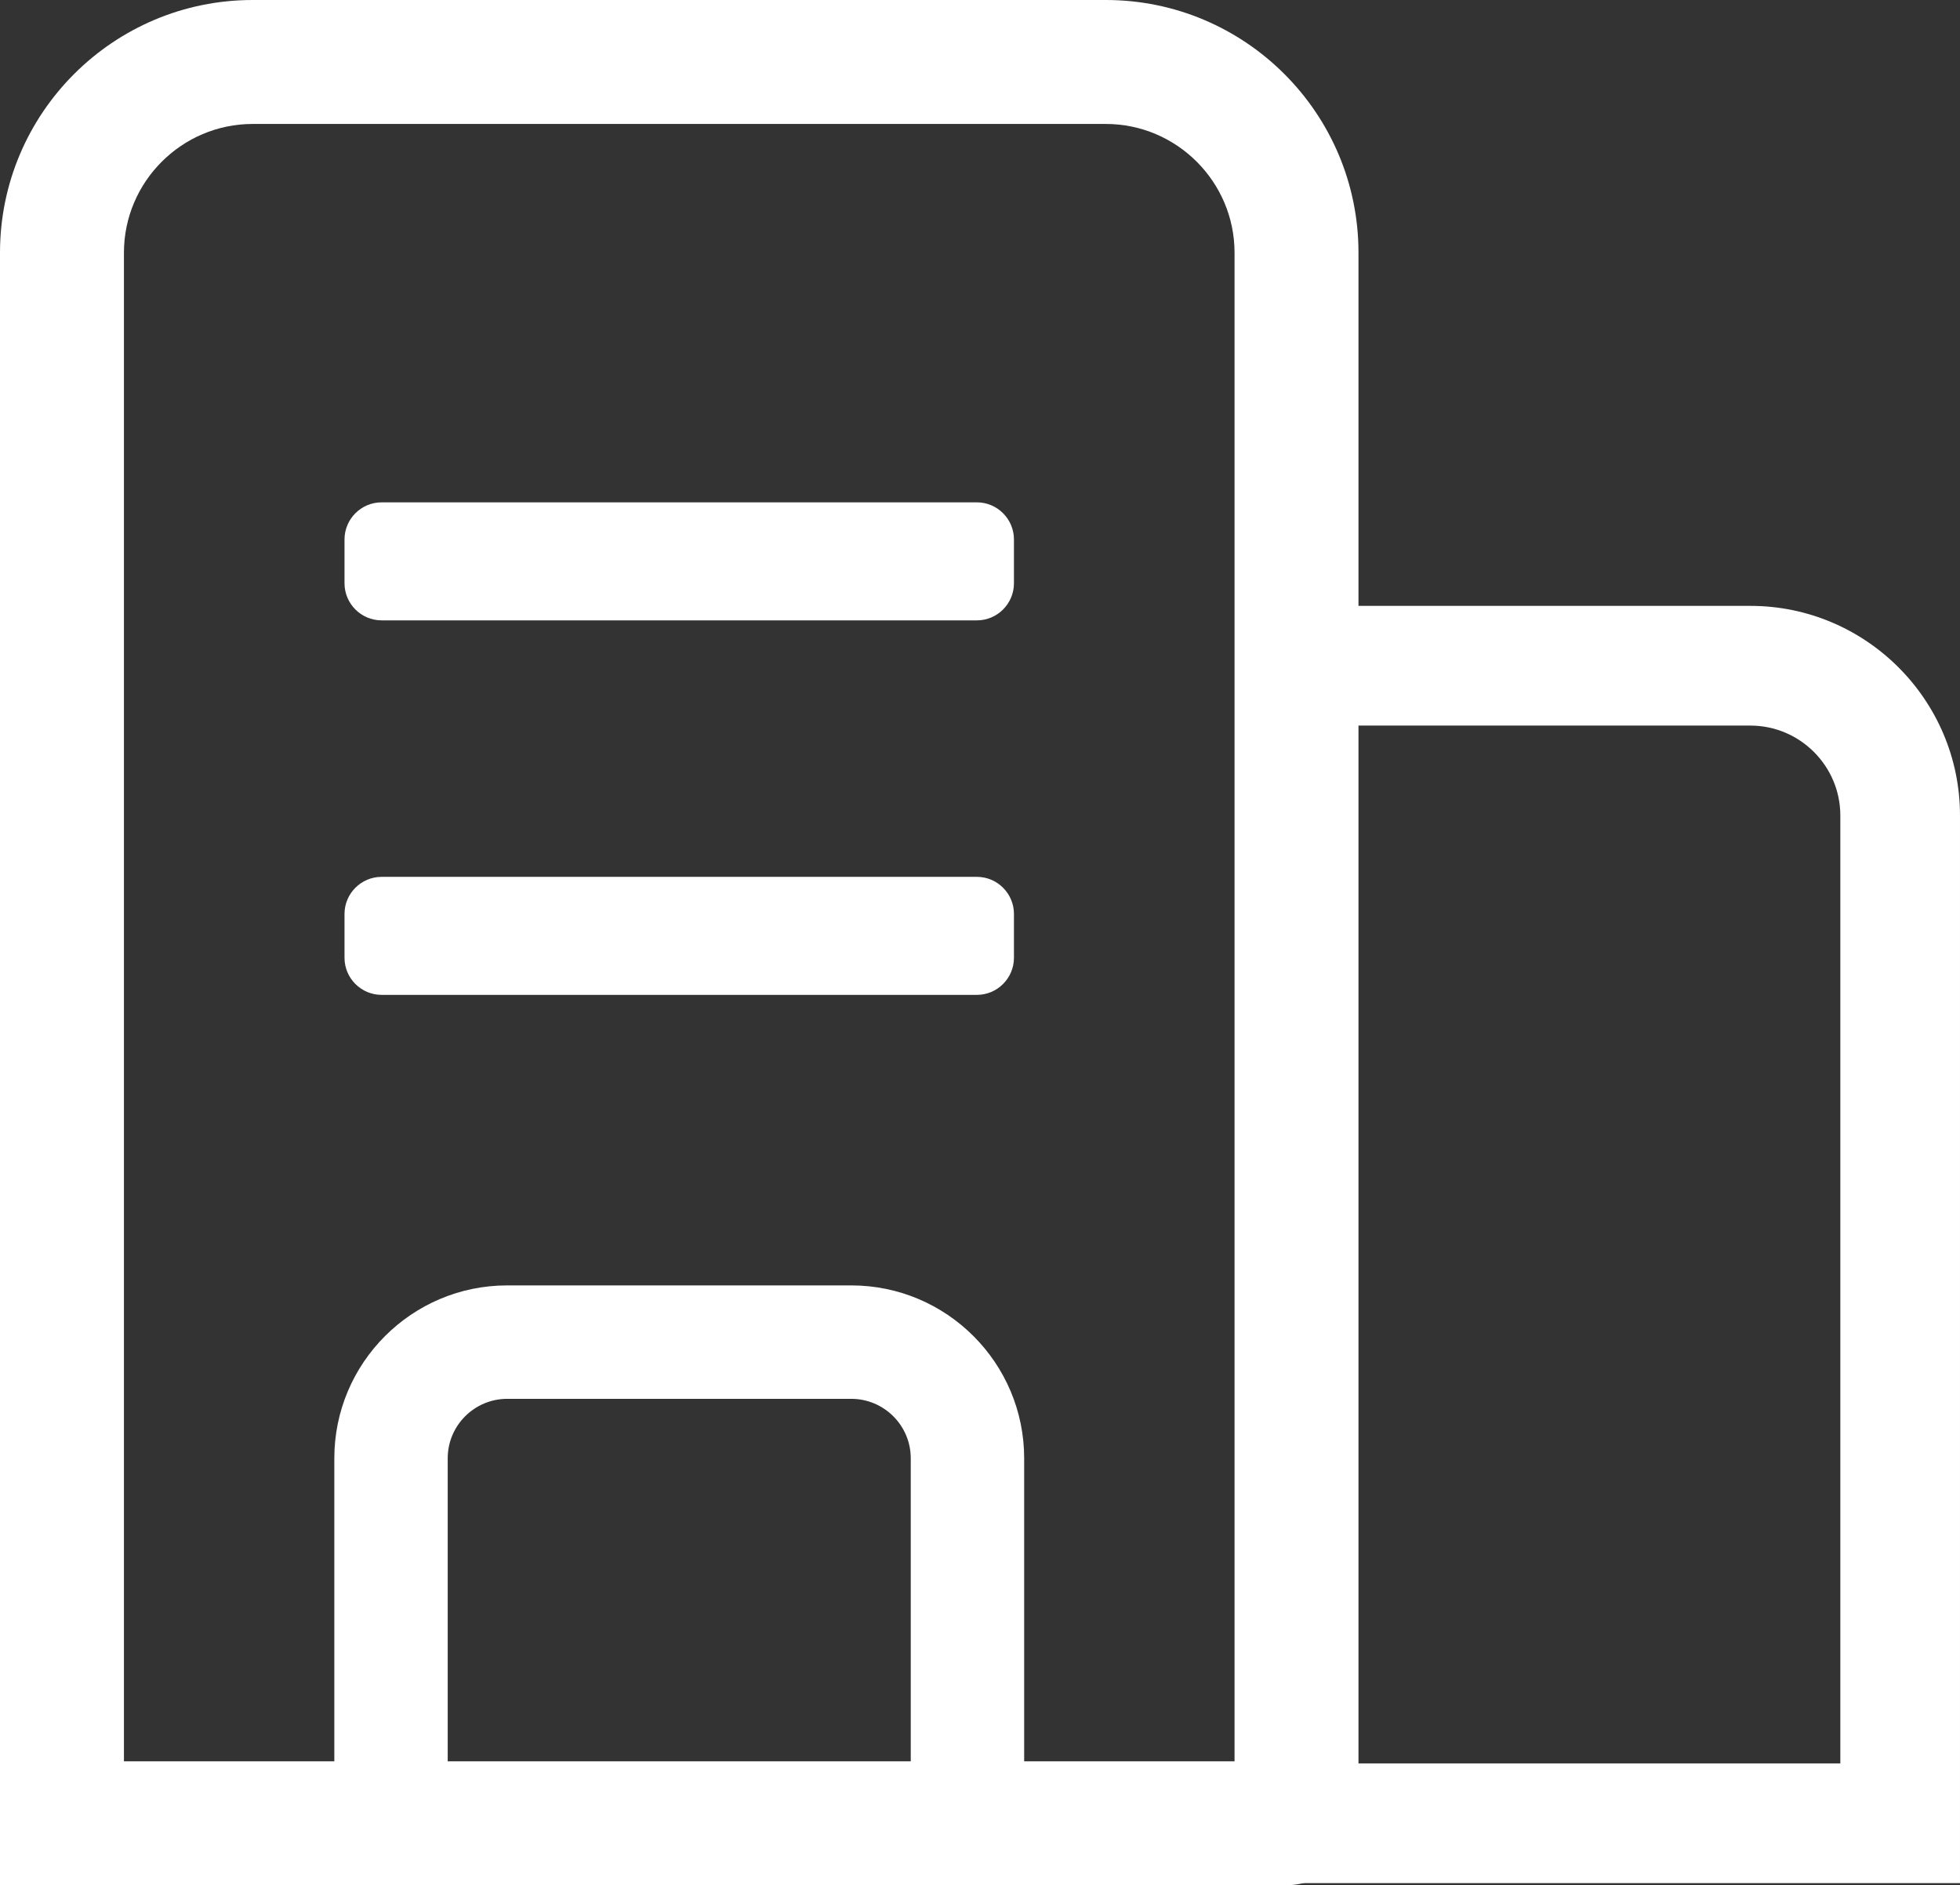
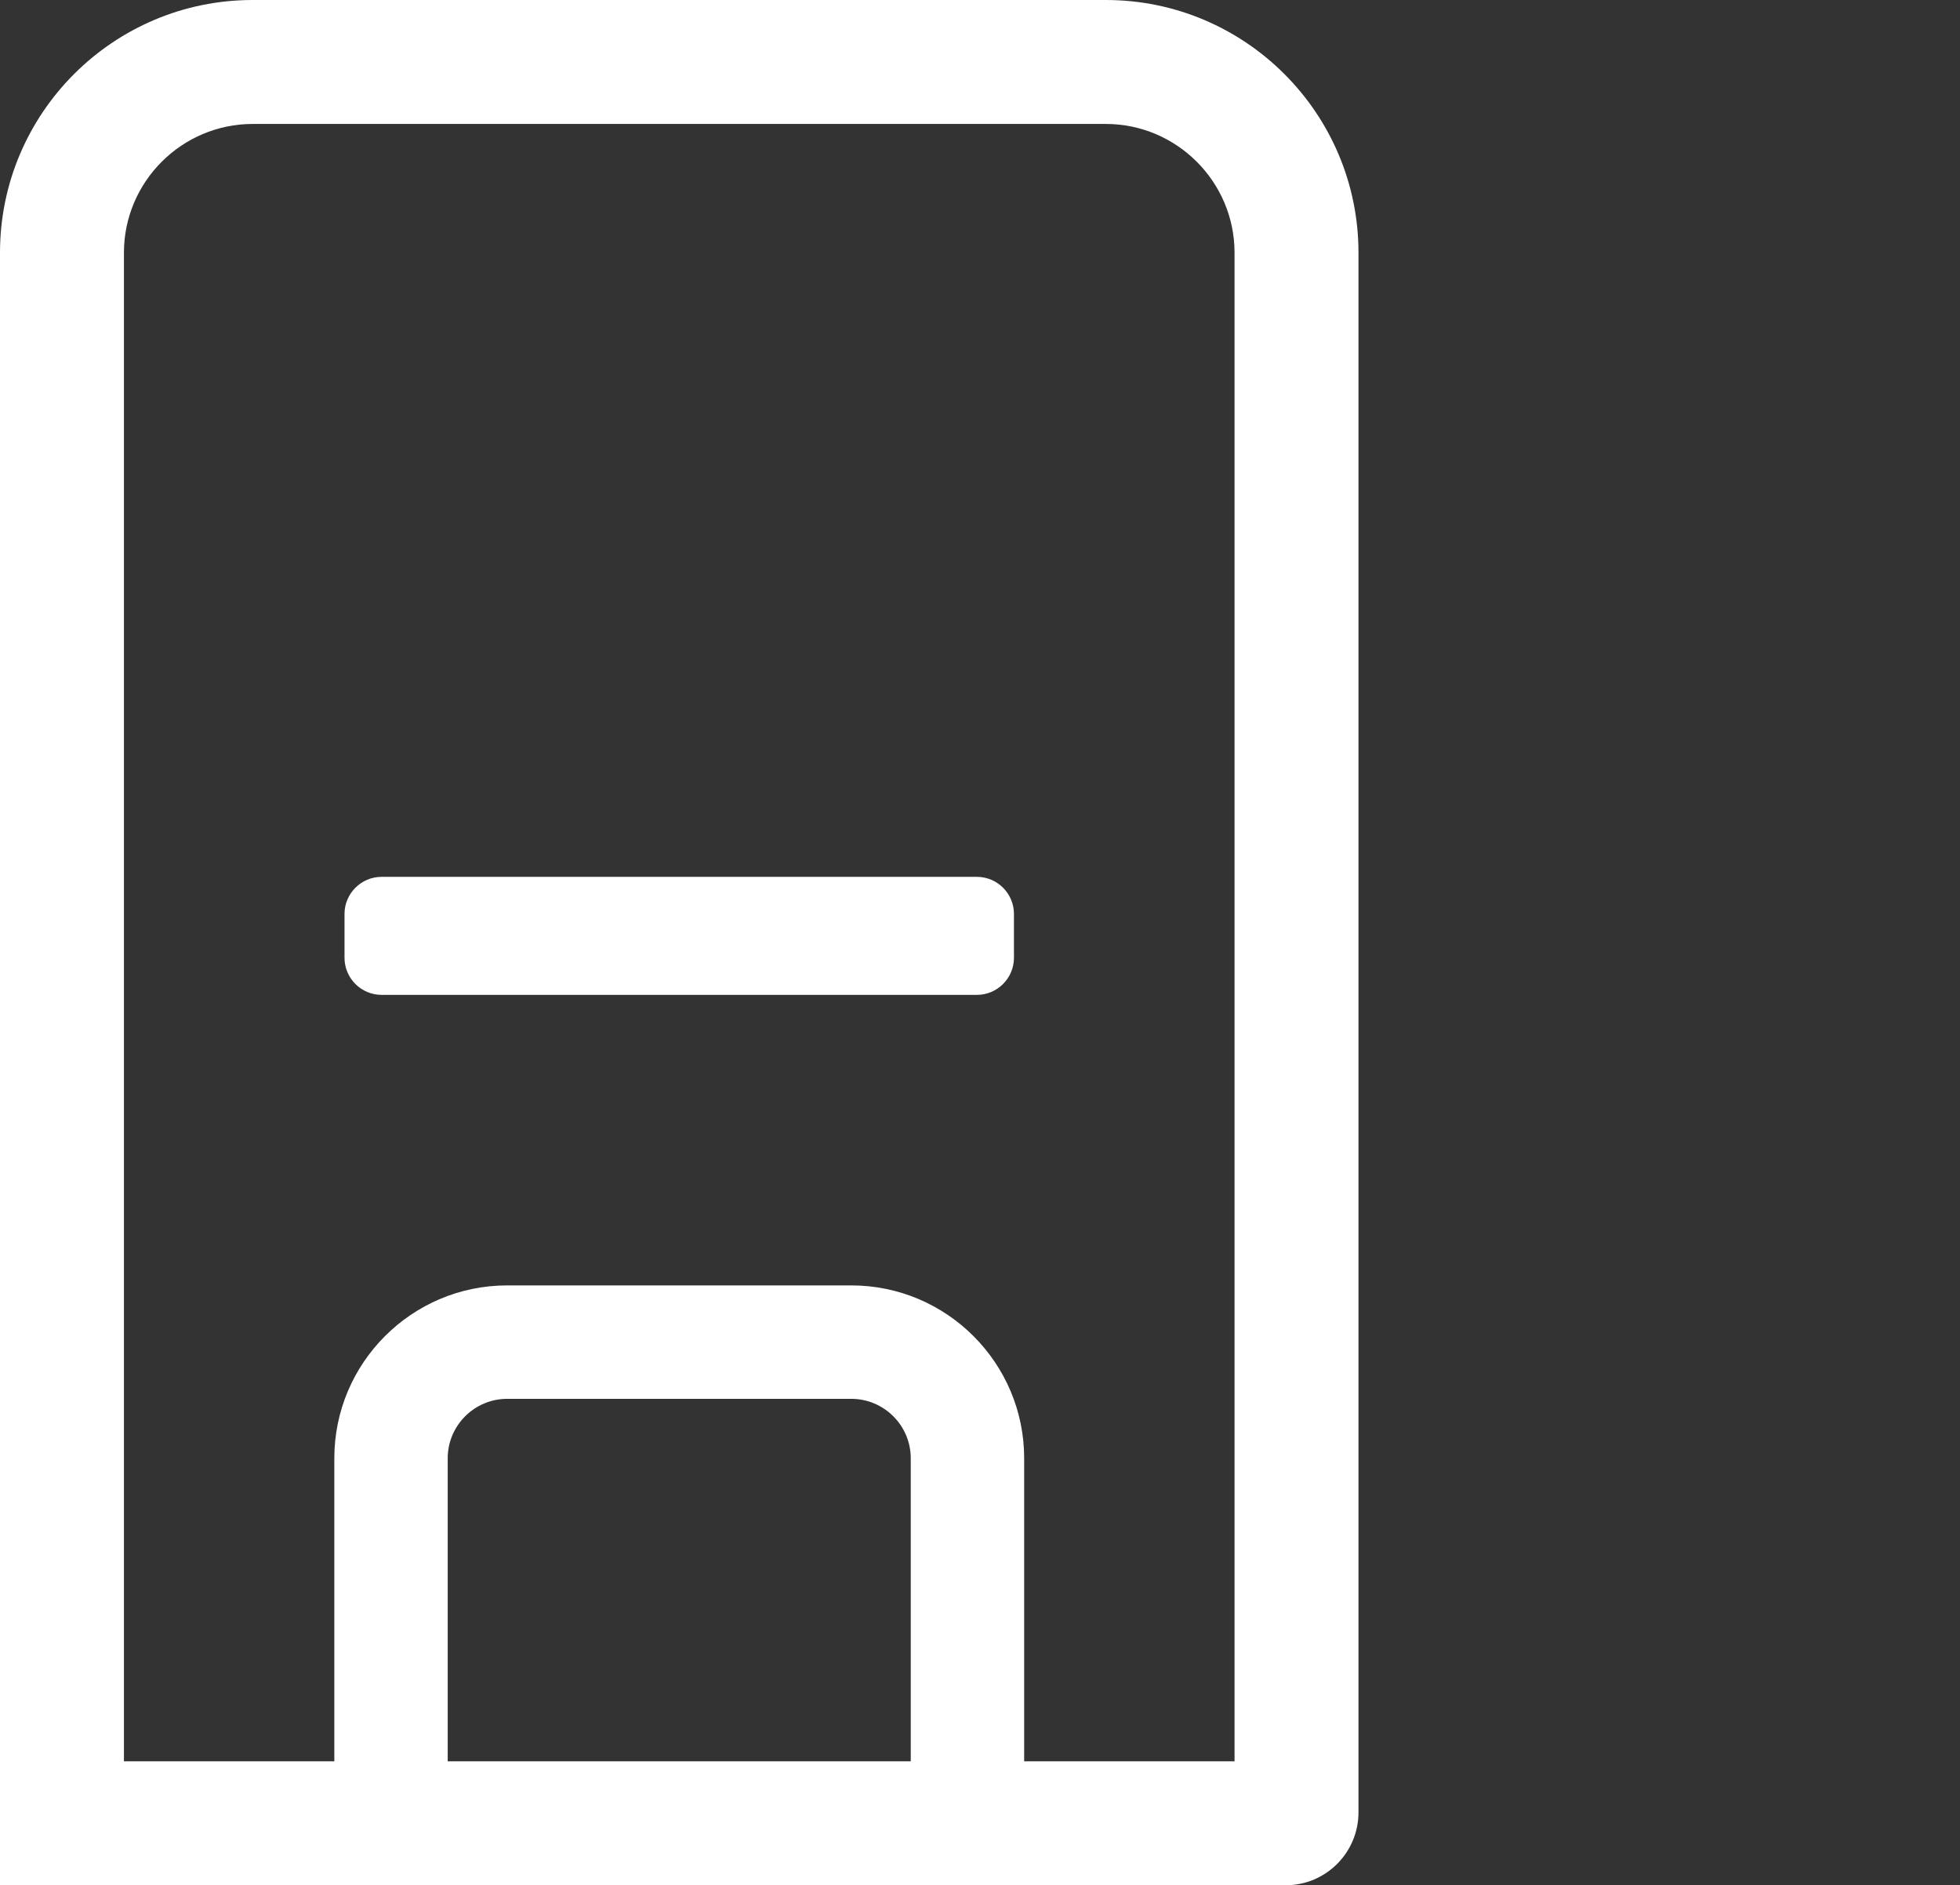
<svg xmlns="http://www.w3.org/2000/svg" version="1.1" id="Layer_1" x="0px" y="0px" width="81.174px" height="78.068px" viewBox="0 0 81.174 78.068" enable-background="new 0 0 81.174 78.068" xml:space="preserve">
  <rect x="0" y="0" width="81.174" height="78.068" fill="#333333" stroke="none" />
  <path fill="#FFFFFF" d="M53.243,78.068H0V10.464C0,4.691,4.691,0,10.464,0h35.334c5.772,0,10.464,4.691,10.464,10.464v64.584  C56.262,76.716,54.911,78.068,53.243,78.068 M5.133,72.935h45.996V10.464c0-2.936-2.396-5.331-5.331-5.331H10.464  c-2.935,0-5.331,2.396-5.331,5.331V72.935z" />
-   <path fill="#FFFFFF" d="M81.174,77.98H51.217V25.089h21.275c4.784,0,8.682,3.896,8.682,8.682V77.98z M56.173,73.023h20.045V33.771  c0-2.052-1.673-3.725-3.726-3.725H56.173V73.023z" />
  <path fill="#FFFFFF" d="M42.416,77.849h-28.57V60.386c0-3.947,3.211-7.158,7.159-7.158h14.251c3.949,0,7.16,3.211,7.16,7.158V77.849  z M18.542,73.152h19.177V60.386c0-1.355-1.106-2.461-2.463-2.461H21.005c-1.356,0-2.463,1.105-2.463,2.461V73.152z" />
-   <path fill="#FFFFFF" d="M40.459,25.689H15.803c-0.845,0-1.535-0.69-1.535-1.535v-1.817c0-0.844,0.69-1.535,1.535-1.535h24.656  c0.844,0,1.534,0.691,1.534,1.535v1.817C41.993,24.999,41.303,25.689,40.459,25.689" />
  <path fill="#FFFFFF" d="M40.459,41.197H15.803c-0.845,0-1.535-0.689-1.535-1.535v-1.817c0-0.845,0.69-1.535,1.535-1.535h24.656  c0.844,0,1.534,0.69,1.534,1.535v1.817C41.993,40.507,41.303,41.197,40.459,41.197" />
</svg>